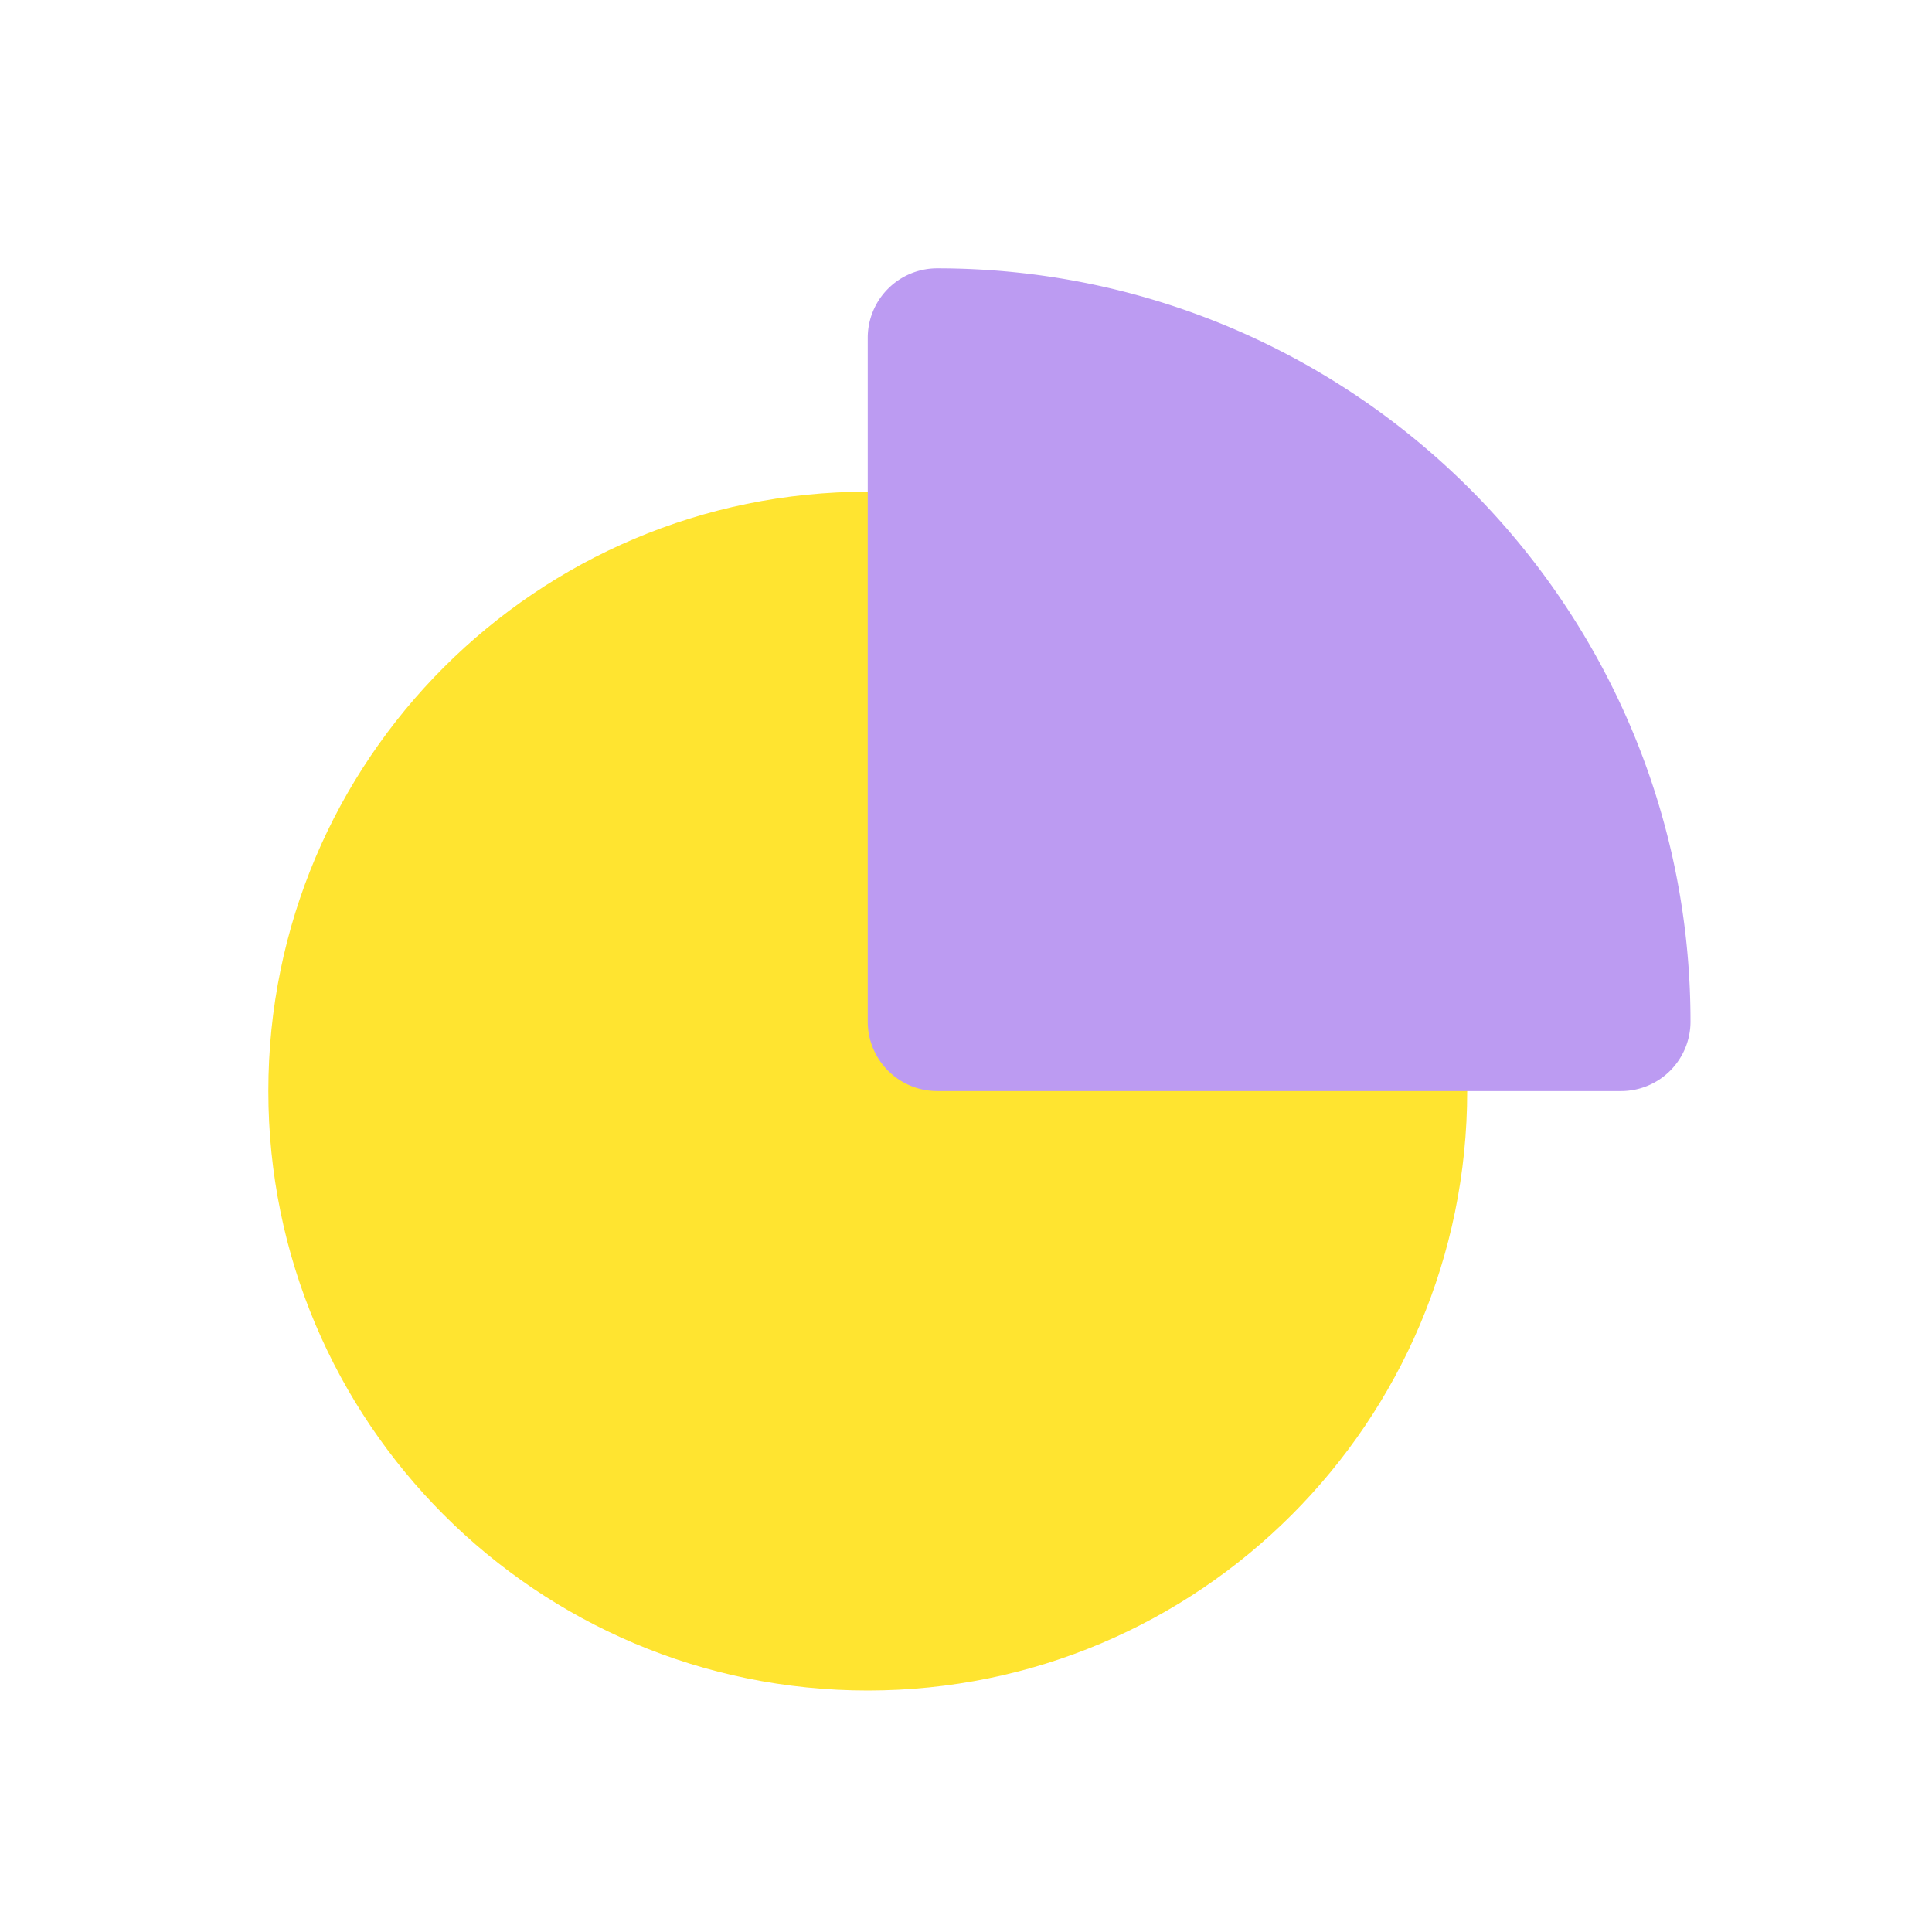
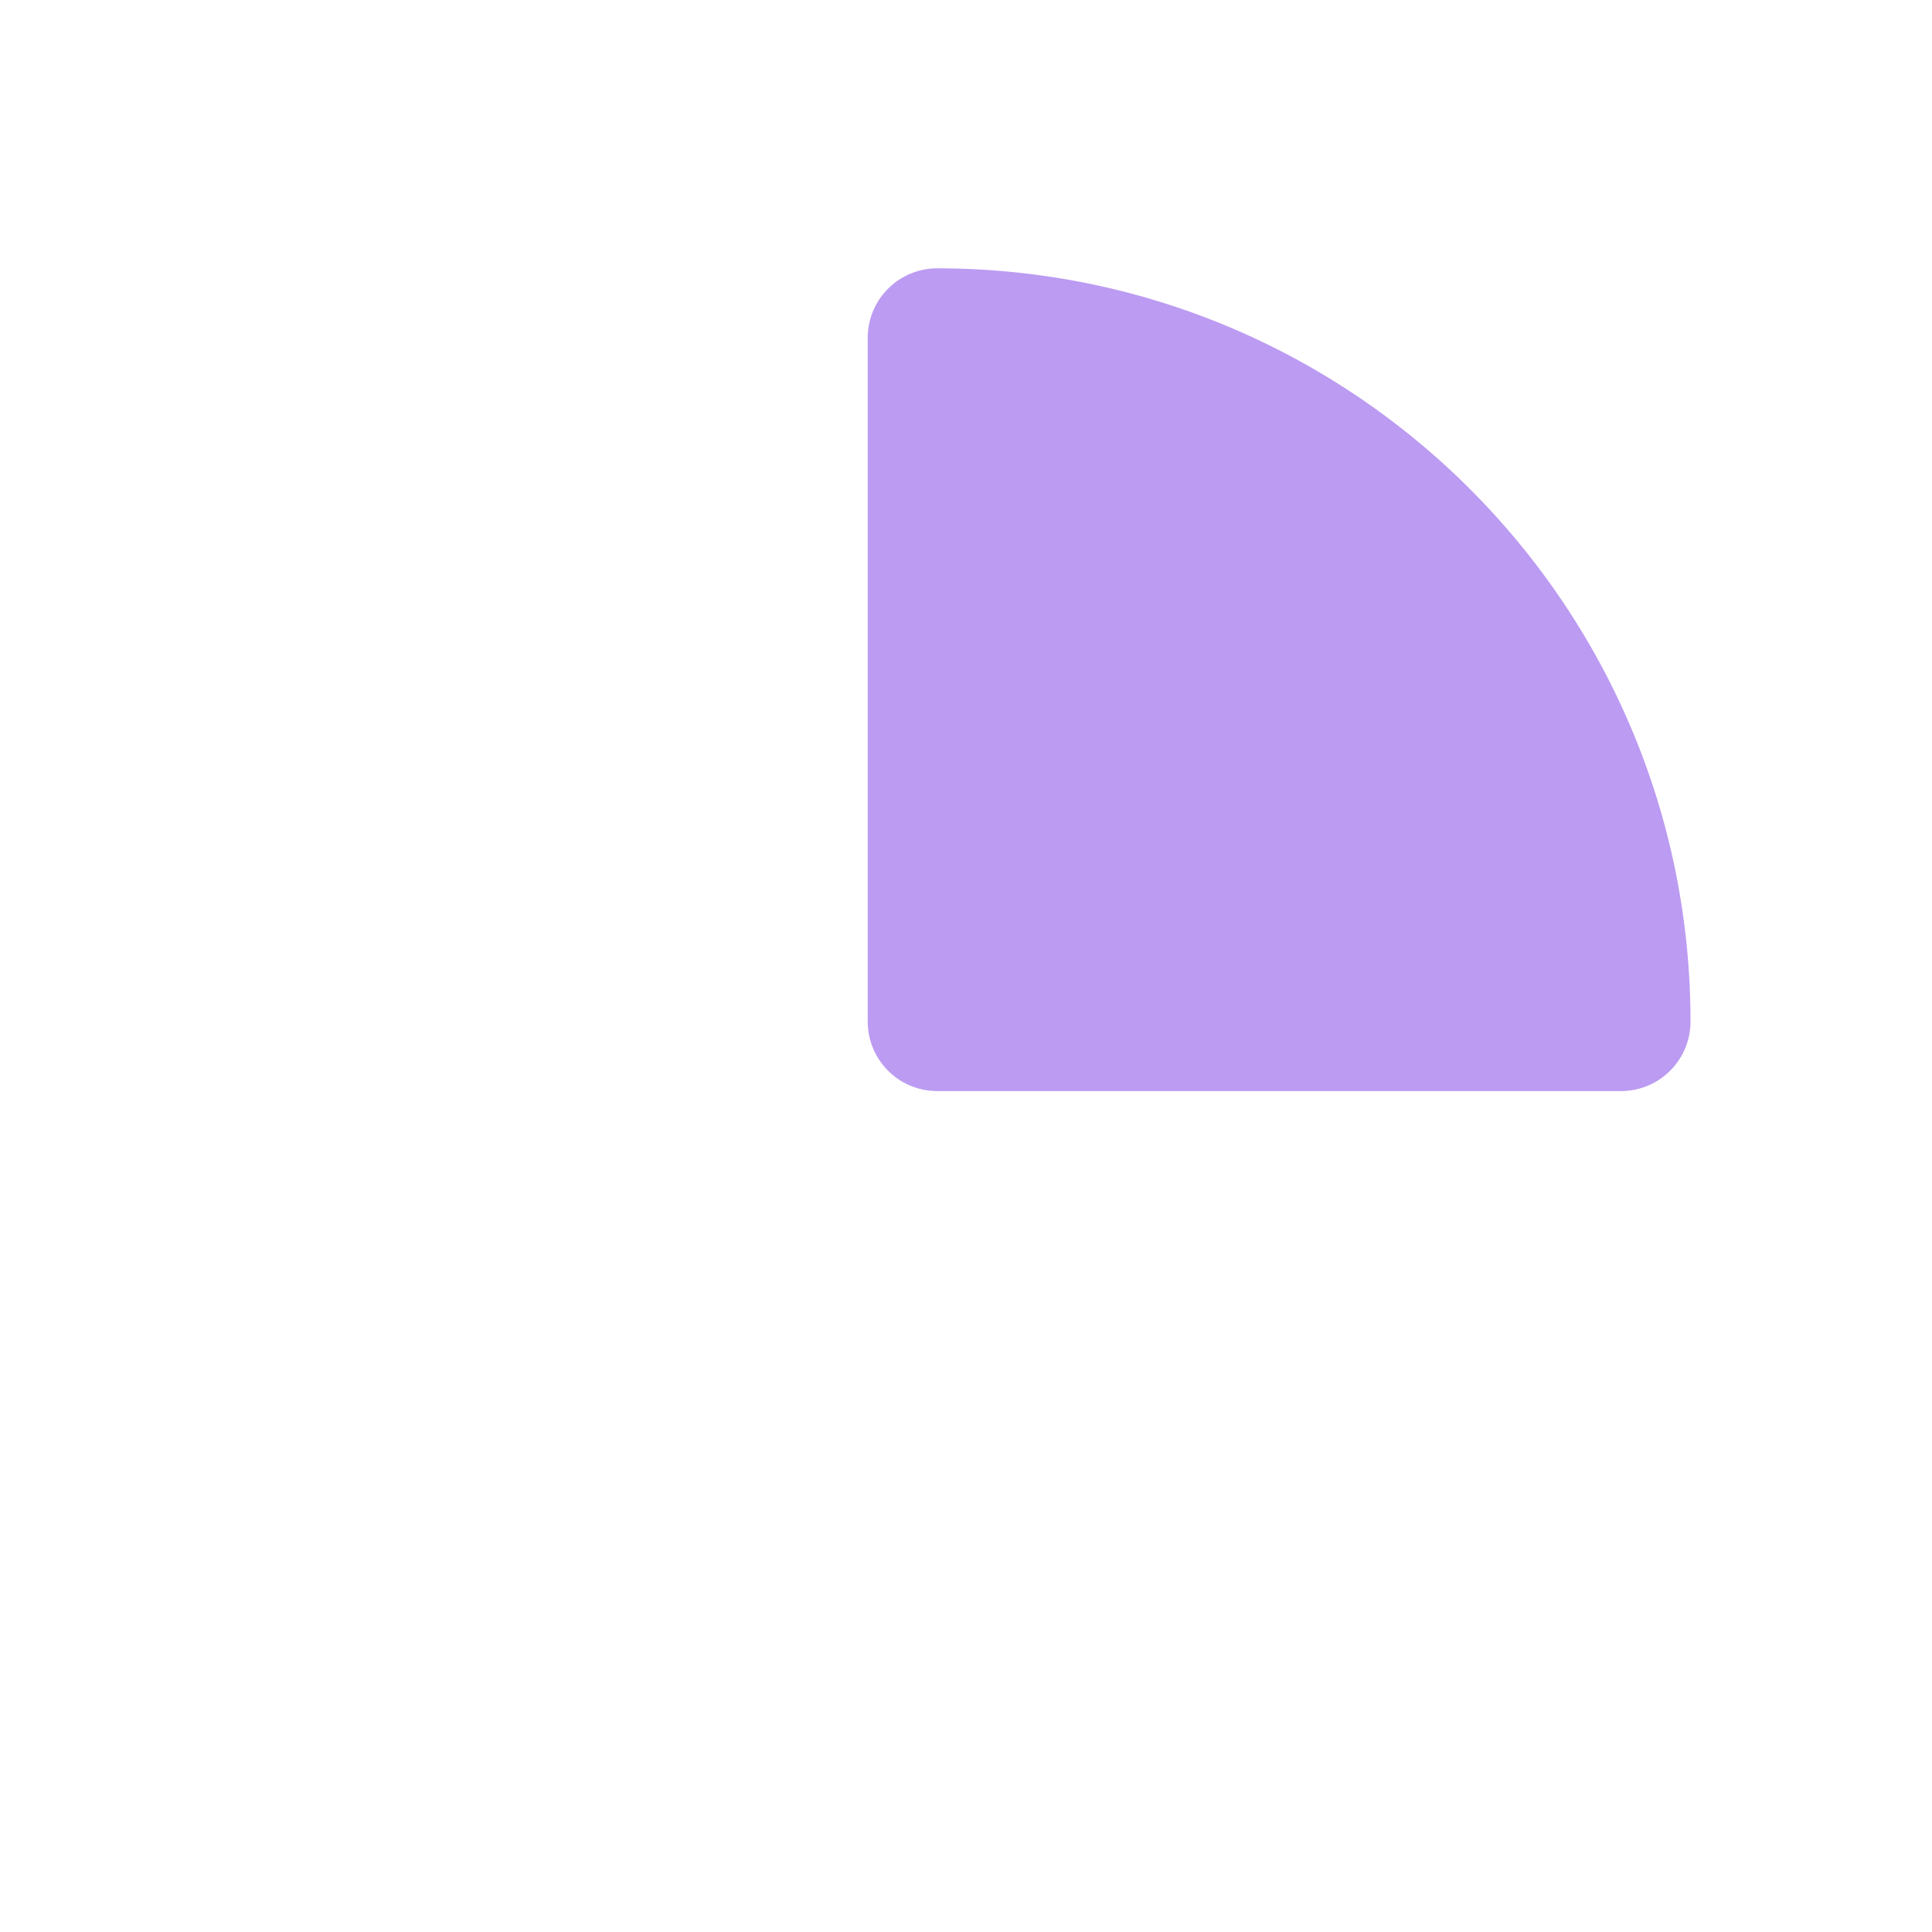
<svg xmlns="http://www.w3.org/2000/svg" width="72" height="72" fill="none">
-   <path fill="#FFE430" d="M32.339 63c12.337 0 22.339-10.002 22.339-22.339 0-12.337-10.002-22.338-22.34-22.338C20.002 18.323 10 28.324 10 40.66 10 52.998 20.001 63 32.339 63Z" />
  <path fill="#BC9BF2" d="M32.338 12.588v25.485a2.589 2.589 0 0 0 2.588 2.588H60.41A2.589 2.589 0 0 0 63 38.073C63 22.567 50.432 10 34.926 10a2.589 2.589 0 0 0-2.588 2.588Z" />
</svg>